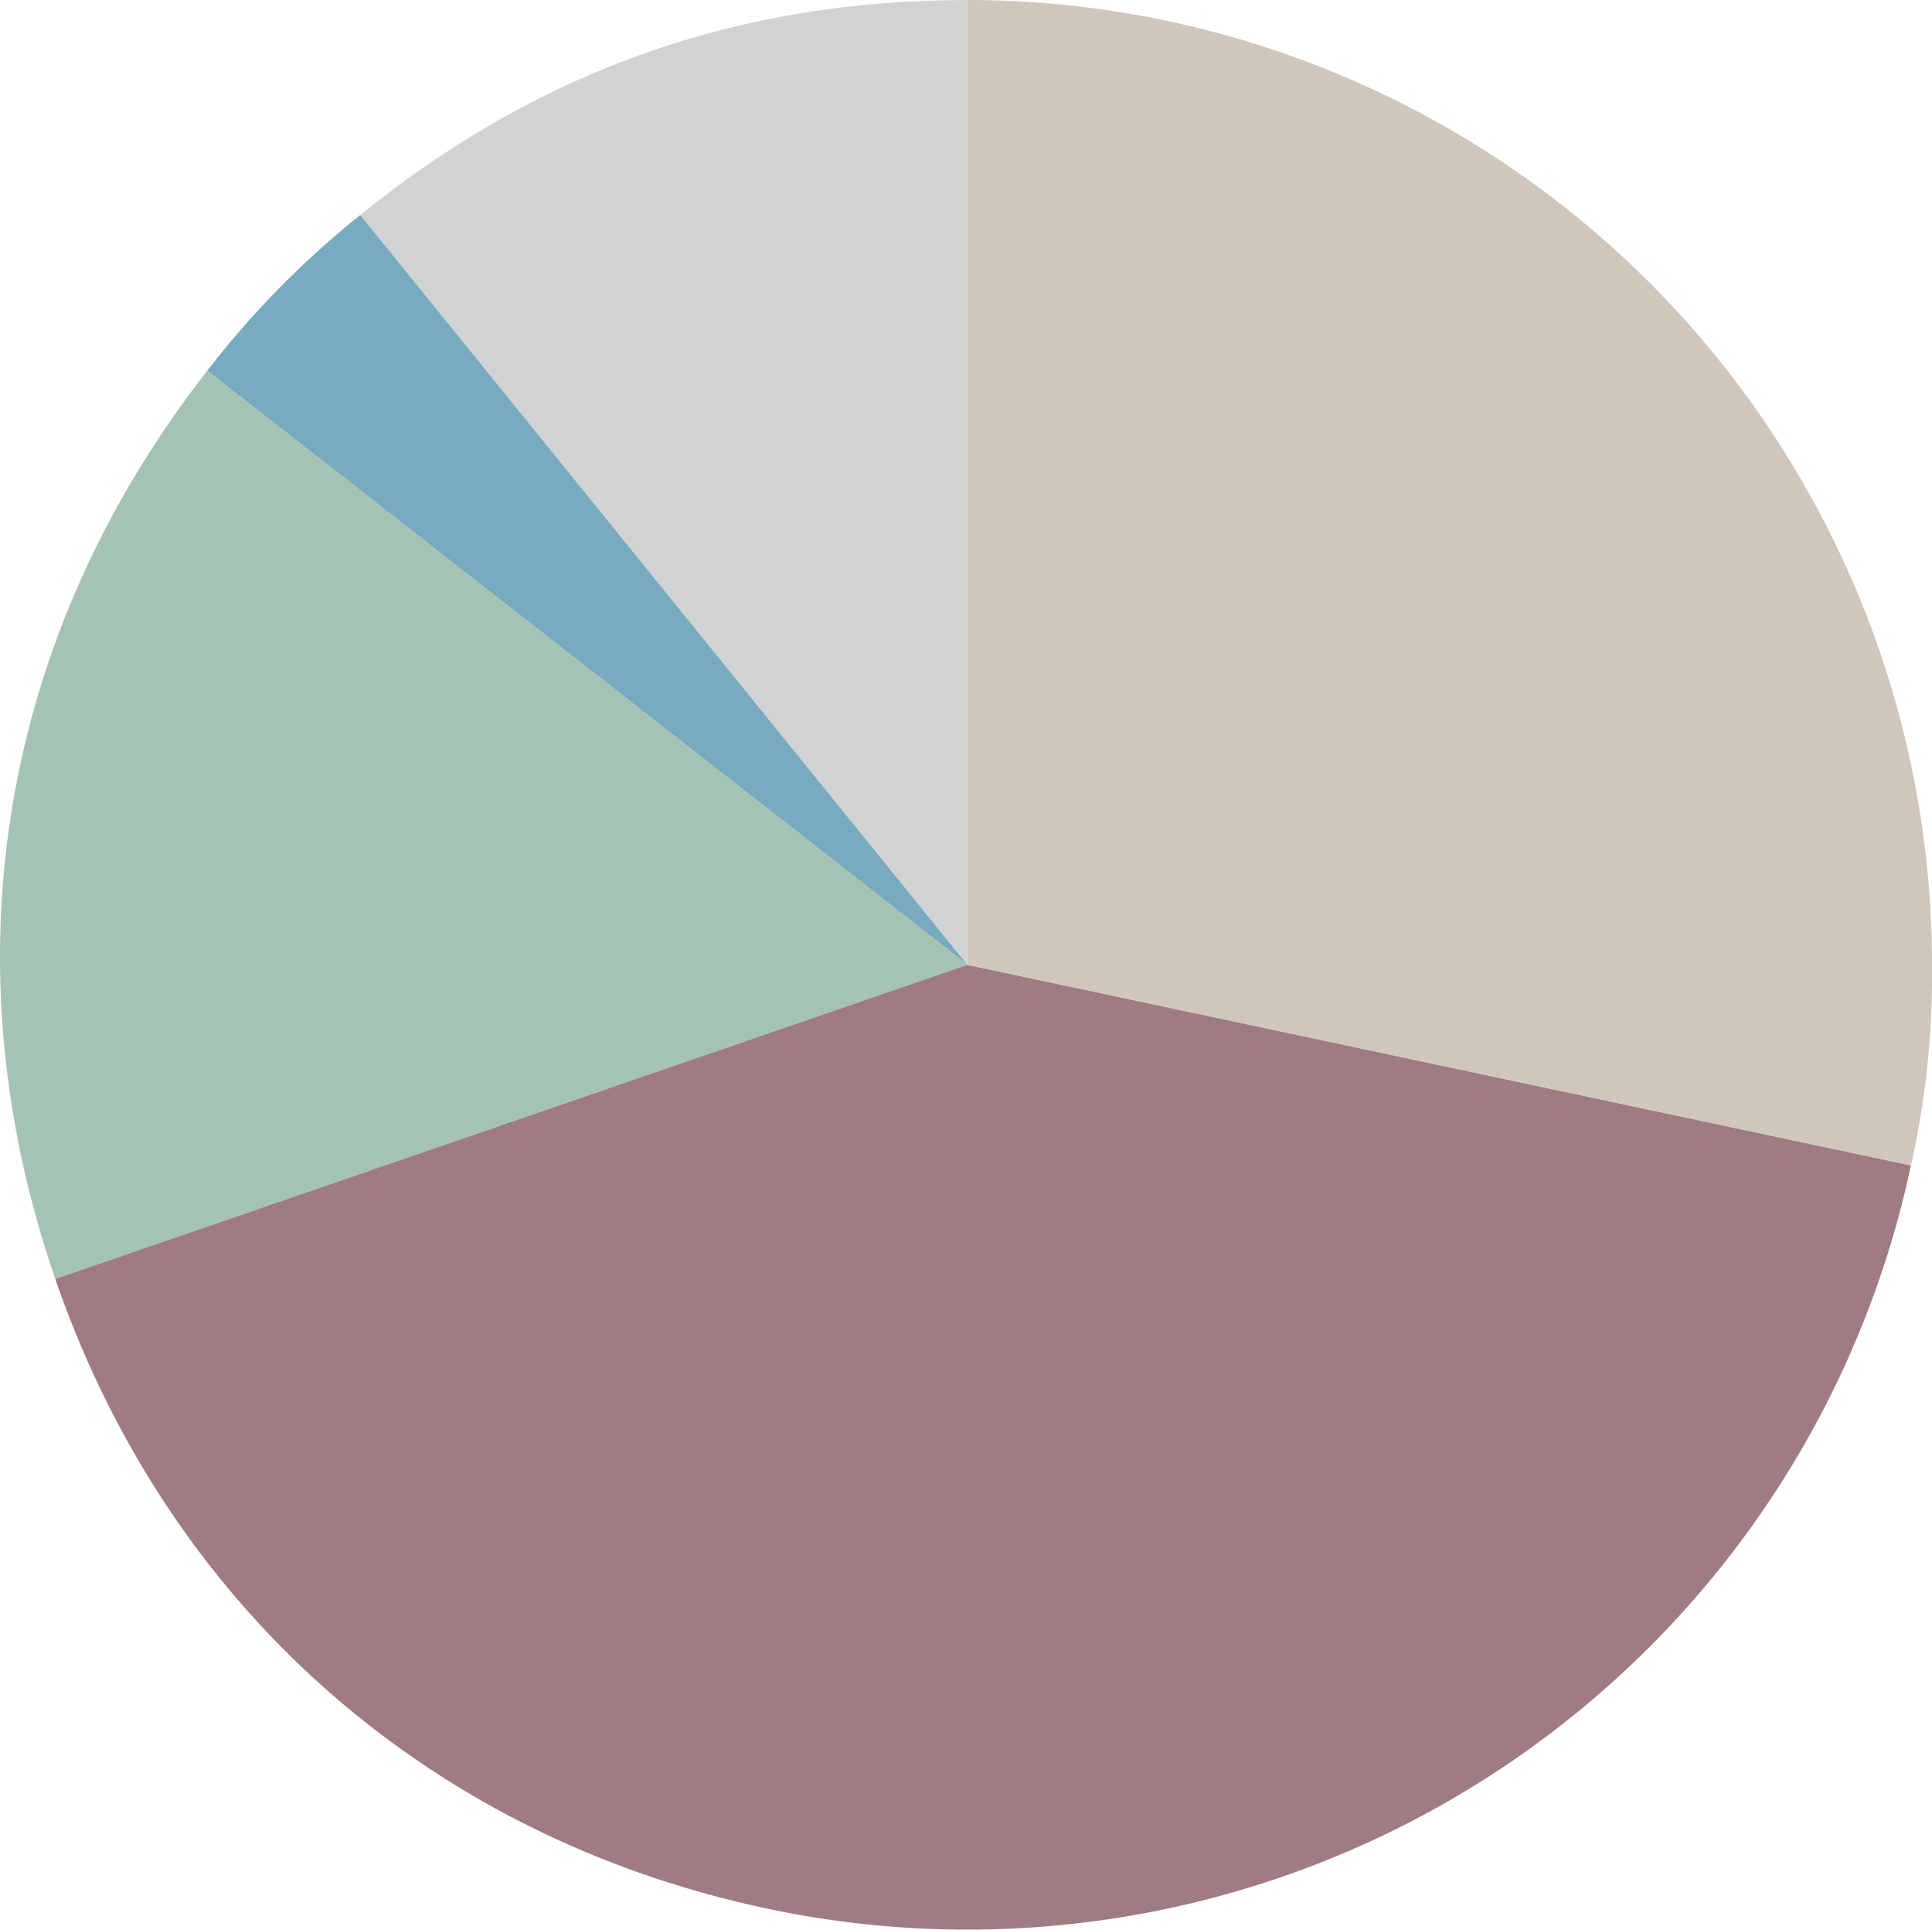
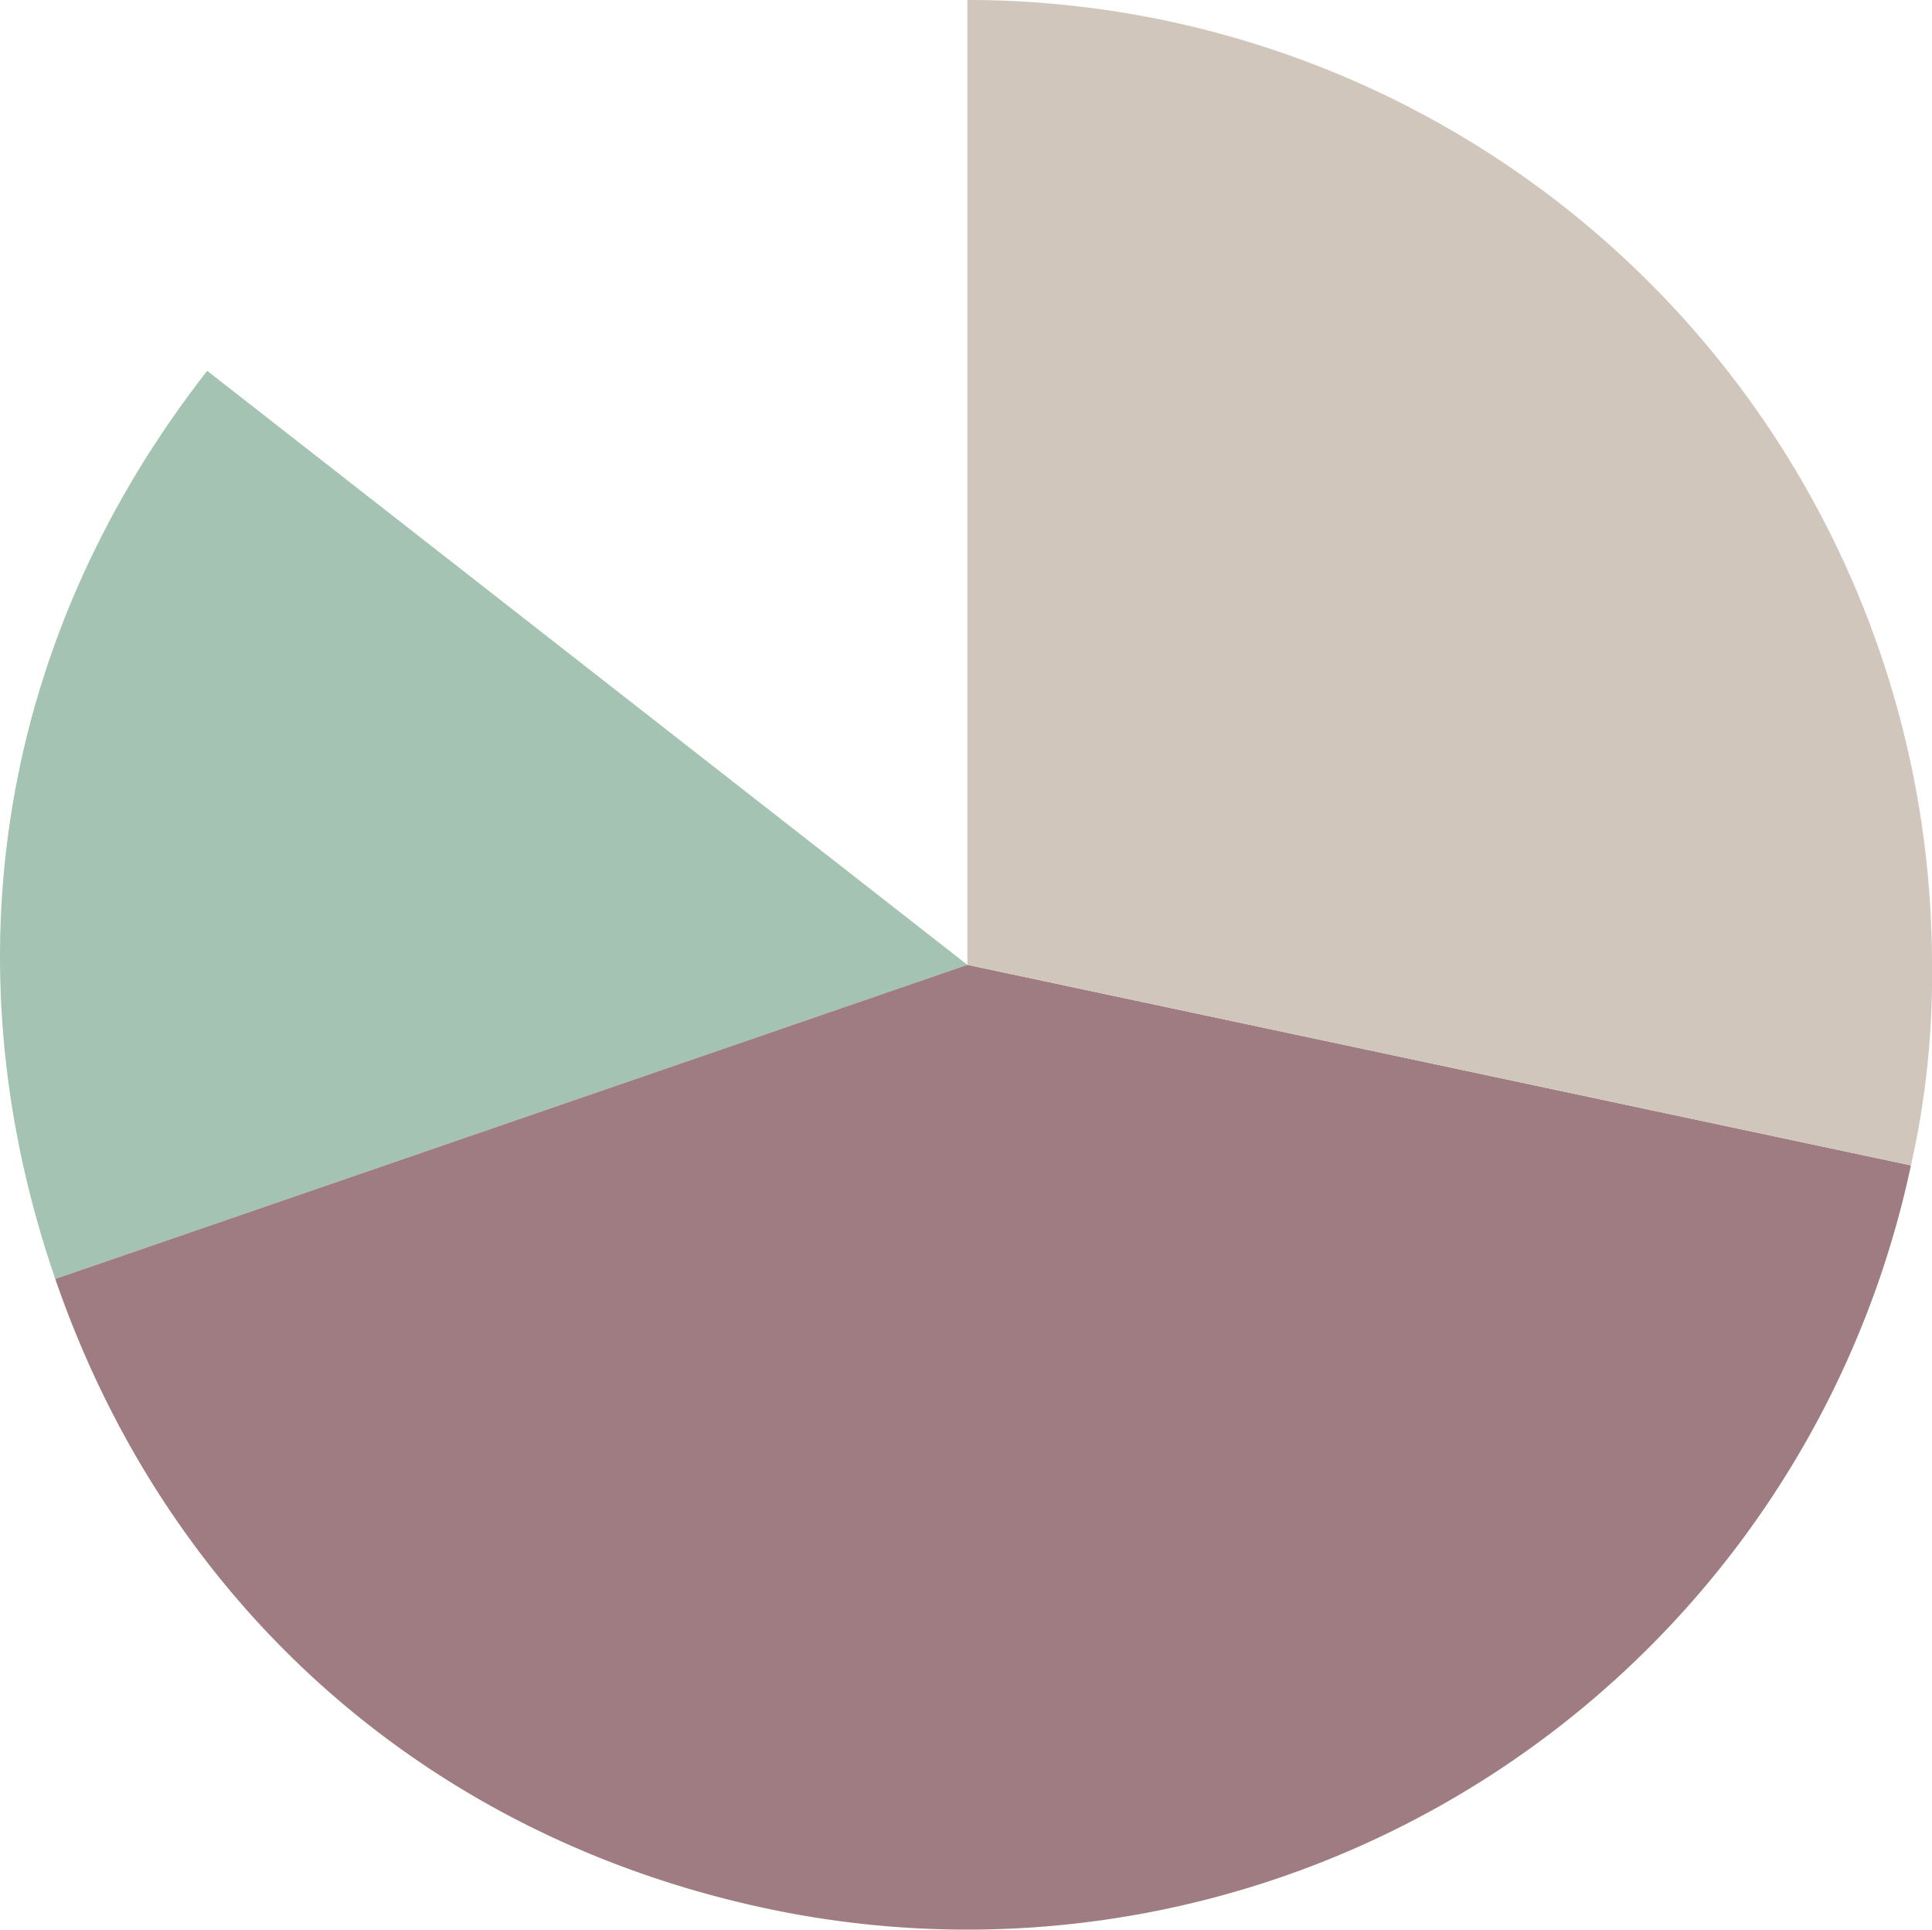
<svg xmlns="http://www.w3.org/2000/svg" id="Capa_1" data-name="Capa 1" width="300" height="299.612" viewBox="0 0 300 299.612">
  <g>
-     <path d="M150.21,149.791,55.943,33.381C83.653,10.943,114.554,0,150.21,0Z" style="fill: #d1d2d4" />
-     <path d="M150.21,149.791,32.173,57.57a141.677,141.677,0,0,1,23.77-24.189Z" style="fill: #78abbf" />
    <path d="M150.21,149.791,8.58,198.558C-8.415,149.201.035,98.705,32.173,57.57Z" style="fill: #a4c3b2" />
    <path d="M150.21,149.791l146.517,31.143a149.79,149.79,0,0,1-177.66,115.374c-52.597-11.18-92.98-46.907-110.486-97.75Z" style="fill: #9f7c81" />
    <path d="M150.21,149.791V0A149.791,149.791,0,0,1,300,149.791a133.56,133.56,0,0,1-3.273,31.143Z" style="fill: #d0c6bb" />
  </g>
</svg>